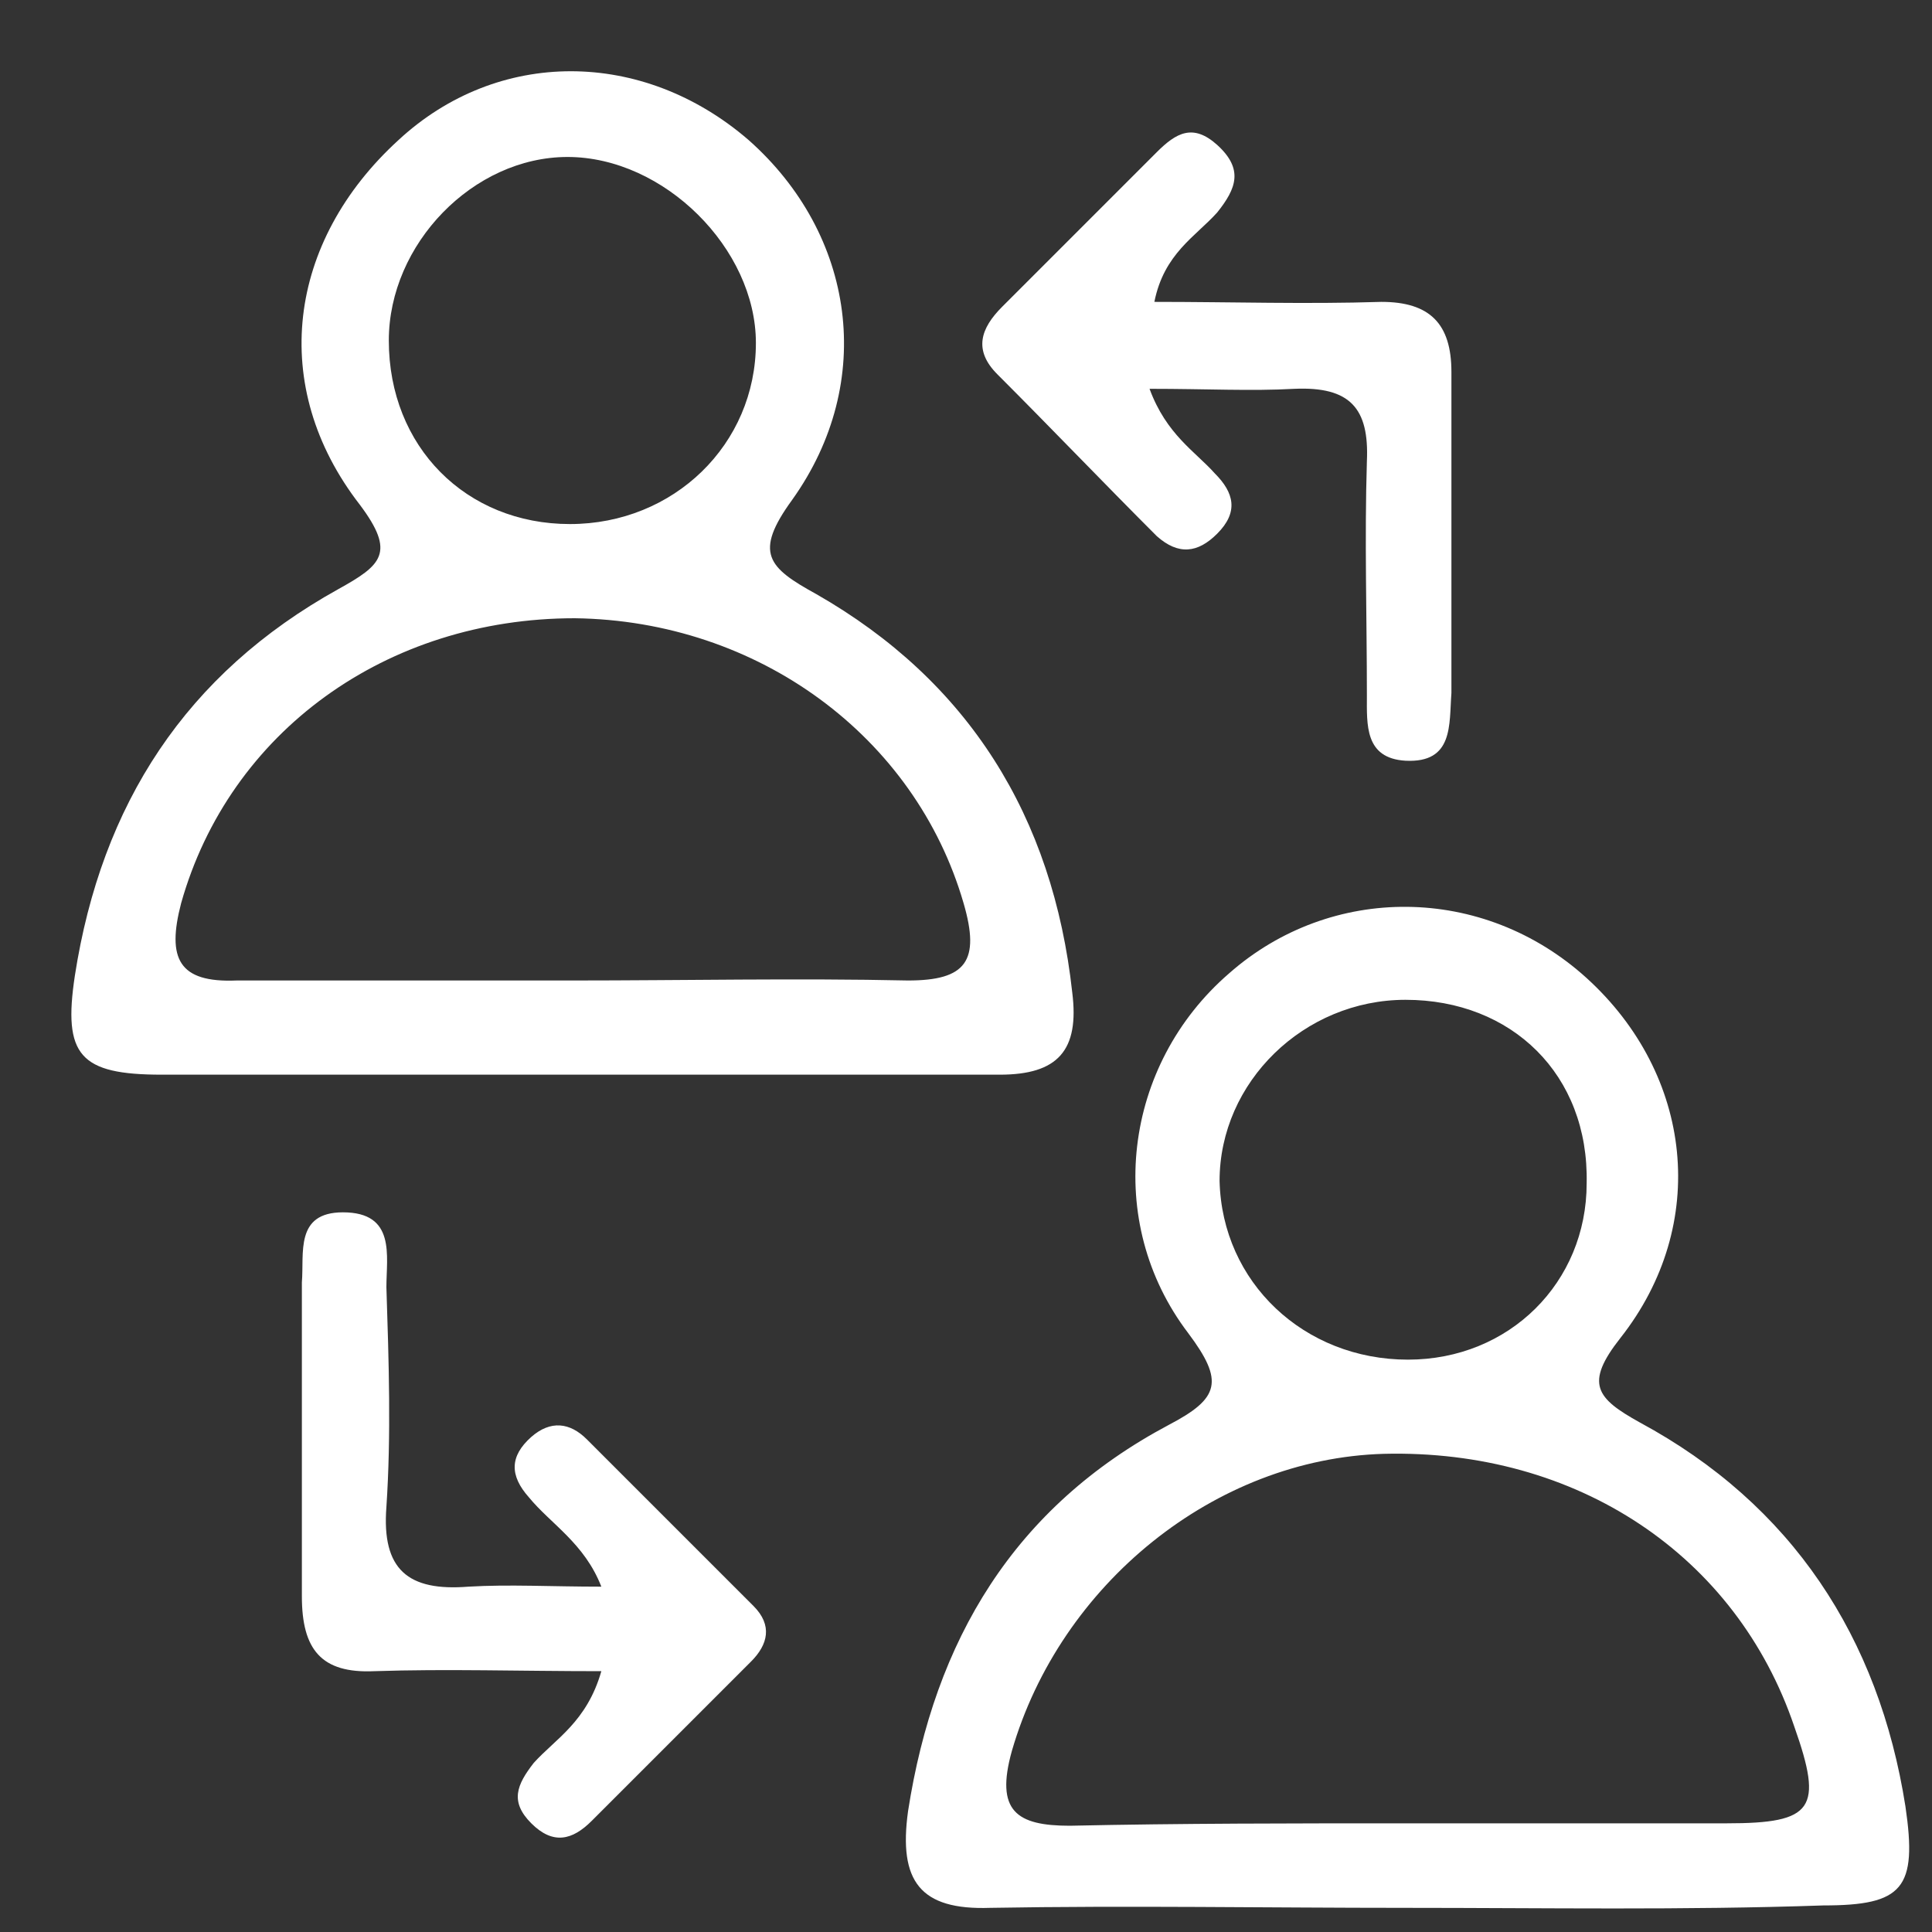
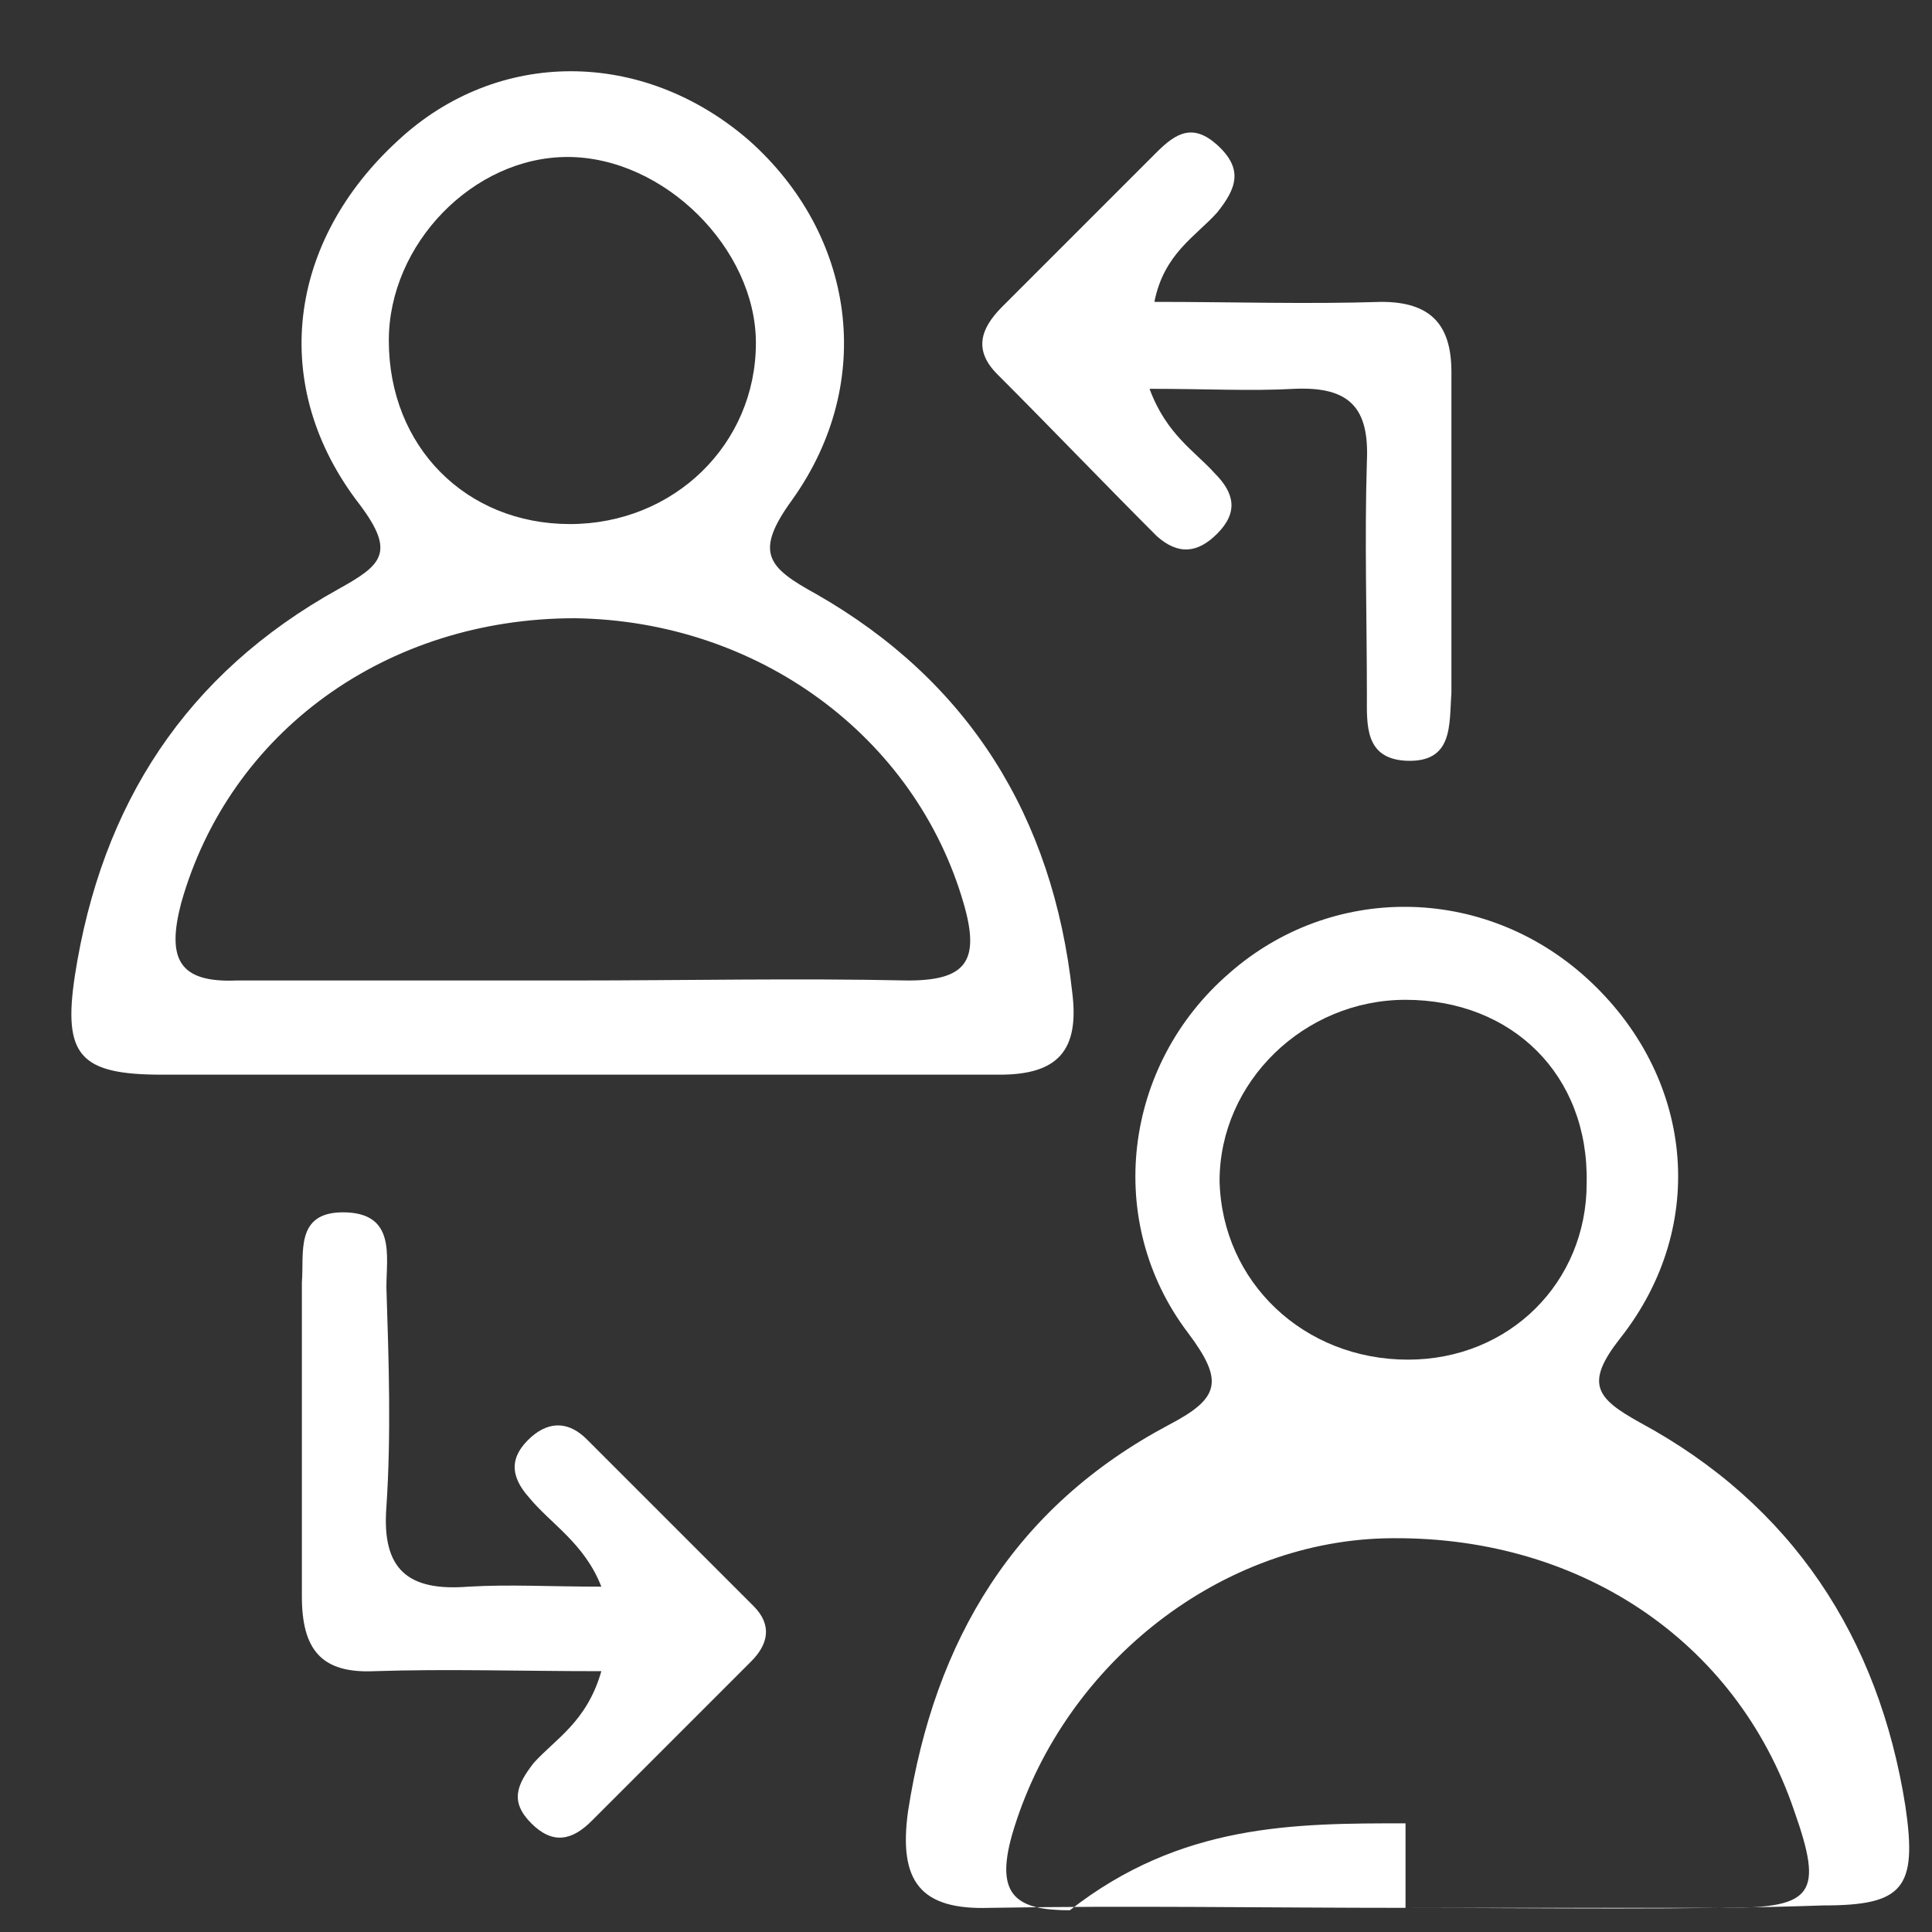
<svg xmlns="http://www.w3.org/2000/svg" version="1.1" id="Layer_1" x="0px" y="0px" viewBox="0 0 80 80" style="enable-background:new 0 0 80 80;" xml:space="preserve">
  <rect x="0" y="0" width="80" height="80" fill="#333333" stroke="none" />
  <style type="text/css">
	.st0{fill:#FFFFFF;}
</style>
-   <path class="st0" d="M23.5,44.5c-5.6,0-11.2,0-16.8,0c-3.4,0-4.1-0.8-3.6-4.1c1.1-7.1,4.6-12.5,10.9-16c1.8-1,2.4-1.5,0.9-3.5  c-3.8-4.9-3-10.9,1.6-15.1c4.1-3.8,10.1-3.8,14.5,0c4.4,3.9,5.3,10,1.8,14.9c-1.6,2.2-1,2.8,1,3.9c6.3,3.6,9.8,9.2,10.6,16.5  c0.3,2.4-0.6,3.4-3,3.4C35.4,44.5,29.5,44.5,23.5,44.5z M23.7,40.6c4.6,0,9.3-0.1,13.9,0c2.4,0,3-0.8,2.3-3.2  c-2-6.9-8.5-11.7-16.1-11.8C16,25.6,9.5,30.3,7.5,37.4c-0.6,2.3-0.1,3.3,2.3,3.2C14.4,40.6,19.1,40.6,23.7,40.6z M23.6,21.7  c4.3,0,7.7-3.3,7.7-7.5c0-3.9-3.8-7.7-7.8-7.7c-3.9,0-7.4,3.6-7.4,7.6C16.1,18.5,19.3,21.7,23.6,21.7z M58.2,79  c-5.7,0-11.5-0.1-17.2,0c-2.9,0.1-3.8-1.1-3.4-4c1.1-7.1,4.4-12.6,10.8-16c2.1-1.1,2.3-1.8,0.8-3.8c-3.5-4.6-2.7-11.1,1.7-14.9  c4.2-3.7,10.5-3.7,14.8,0.2c4.4,4,5.1,10.2,1.4,14.9c-1.5,1.9-1,2.5,0.8,3.5c6.3,3.4,9.9,8.9,11,15.9c0.5,3.4-0.1,4.1-3.4,4.1  C69.7,79.1,64,79,58.2,79z M58.2,75.5c4.4,0,8.8,0,13.3,0c3.6,0,4-0.6,2.8-4c-2.4-7.1-9-11.5-17-11.3c-7,0.2-13.4,5.4-15.4,12.3  c-0.7,2.5,0.2,3.1,2.4,3.1C48.9,75.5,53.6,75.5,58.2,75.5z M58.2,41.4c-4.2,0-7.7,3.4-7.7,7.5c0.1,4.2,3.5,7.4,7.8,7.4  c4.2,0,7.4-3.2,7.4-7.3C65.8,44.5,62.6,41.4,58.2,41.4z M53.6,16.1c2.3-0.1,3.1,0.8,3,3c-0.1,3.2,0,6.5,0,9.7c0,1.2-0.1,2.6,1.6,2.7  c2,0.1,1.8-1.5,1.9-2.8c0-4.4,0-8.9,0-13.3c0-2-0.9-2.9-2.9-2.9c-3.1,0.1-6.2,0-9.4,0c0.4-2,1.7-2.7,2.6-3.7c0.8-1,1.1-1.8,0-2.8  c-1-0.9-1.7-0.5-2.5,0.3c-2.1,2.1-4.3,4.3-6.4,6.4c-0.9,0.9-1.2,1.8-0.2,2.8c2.2,2.2,4.4,4.5,6.6,6.7c0.9,0.8,1.7,0.7,2.5-0.1  c0.9-0.9,0.7-1.7-0.1-2.5c-0.8-0.9-2-1.6-2.7-3.5C50,16.1,51.8,16.2,53.6,16.1z M22.1,73c-0.7,0.9-1,1.6-0.1,2.5  c0.9,0.9,1.7,0.7,2.5-0.1c2.2-2.2,4.4-4.4,6.6-6.6c0.7-0.7,0.9-1.5,0.1-2.3c-2.3-2.3-4.6-4.6-6.9-6.9c-0.7-0.7-1.5-0.8-2.3-0.1  c-0.9,0.8-0.9,1.6-0.1,2.5c0.9,1.1,2.3,1.9,3,3.7c-2.1,0-3.8-0.1-5.5,0c-2.5,0.2-3.6-0.7-3.4-3.3c0.2-3,0.1-6,0-9.1  c0-1.3,0.4-3.1-1.8-3.1c-2,0-1.6,1.7-1.7,2.9c0,4.3,0,8.6,0,13c0,2.2,0.8,3.2,3,3.1c3-0.1,6,0,9.4,0C24.3,71.3,23,72,22.1,73z" />
+   <path class="st0" d="M23.5,44.5c-5.6,0-11.2,0-16.8,0c-3.4,0-4.1-0.8-3.6-4.1c1.1-7.1,4.6-12.5,10.9-16c1.8-1,2.4-1.5,0.9-3.5  c-3.8-4.9-3-10.9,1.6-15.1c4.1-3.8,10.1-3.8,14.5,0c4.4,3.9,5.3,10,1.8,14.9c-1.6,2.2-1,2.8,1,3.9c6.3,3.6,9.8,9.2,10.6,16.5  c0.3,2.4-0.6,3.4-3,3.4C35.4,44.5,29.5,44.5,23.5,44.5z M23.7,40.6c4.6,0,9.3-0.1,13.9,0c2.4,0,3-0.8,2.3-3.2  c-2-6.9-8.5-11.7-16.1-11.8C16,25.6,9.5,30.3,7.5,37.4c-0.6,2.3-0.1,3.3,2.3,3.2C14.4,40.6,19.1,40.6,23.7,40.6z M23.6,21.7  c4.3,0,7.7-3.3,7.7-7.5c0-3.9-3.8-7.7-7.8-7.7c-3.9,0-7.4,3.6-7.4,7.6C16.1,18.5,19.3,21.7,23.6,21.7z M58.2,79  c-5.7,0-11.5-0.1-17.2,0c-2.9,0.1-3.8-1.1-3.4-4c1.1-7.1,4.4-12.6,10.8-16c2.1-1.1,2.3-1.8,0.8-3.8c-3.5-4.6-2.7-11.1,1.7-14.9  c4.2-3.7,10.5-3.7,14.8,0.2c4.4,4,5.1,10.2,1.4,14.9c-1.5,1.9-1,2.5,0.8,3.5c6.3,3.4,9.9,8.9,11,15.9c0.5,3.4-0.1,4.1-3.4,4.1  C69.7,79.1,64,79,58.2,79z c4.4,0,8.8,0,13.3,0c3.6,0,4-0.6,2.8-4c-2.4-7.1-9-11.5-17-11.3c-7,0.2-13.4,5.4-15.4,12.3  c-0.7,2.5,0.2,3.1,2.4,3.1C48.9,75.5,53.6,75.5,58.2,75.5z M58.2,41.4c-4.2,0-7.7,3.4-7.7,7.5c0.1,4.2,3.5,7.4,7.8,7.4  c4.2,0,7.4-3.2,7.4-7.3C65.8,44.5,62.6,41.4,58.2,41.4z M53.6,16.1c2.3-0.1,3.1,0.8,3,3c-0.1,3.2,0,6.5,0,9.7c0,1.2-0.1,2.6,1.6,2.7  c2,0.1,1.8-1.5,1.9-2.8c0-4.4,0-8.9,0-13.3c0-2-0.9-2.9-2.9-2.9c-3.1,0.1-6.2,0-9.4,0c0.4-2,1.7-2.7,2.6-3.7c0.8-1,1.1-1.8,0-2.8  c-1-0.9-1.7-0.5-2.5,0.3c-2.1,2.1-4.3,4.3-6.4,6.4c-0.9,0.9-1.2,1.8-0.2,2.8c2.2,2.2,4.4,4.5,6.6,6.7c0.9,0.8,1.7,0.7,2.5-0.1  c0.9-0.9,0.7-1.7-0.1-2.5c-0.8-0.9-2-1.6-2.7-3.5C50,16.1,51.8,16.2,53.6,16.1z M22.1,73c-0.7,0.9-1,1.6-0.1,2.5  c0.9,0.9,1.7,0.7,2.5-0.1c2.2-2.2,4.4-4.4,6.6-6.6c0.7-0.7,0.9-1.5,0.1-2.3c-2.3-2.3-4.6-4.6-6.9-6.9c-0.7-0.7-1.5-0.8-2.3-0.1  c-0.9,0.8-0.9,1.6-0.1,2.5c0.9,1.1,2.3,1.9,3,3.7c-2.1,0-3.8-0.1-5.5,0c-2.5,0.2-3.6-0.7-3.4-3.3c0.2-3,0.1-6,0-9.1  c0-1.3,0.4-3.1-1.8-3.1c-2,0-1.6,1.7-1.7,2.9c0,4.3,0,8.6,0,13c0,2.2,0.8,3.2,3,3.1c3-0.1,6,0,9.4,0C24.3,71.3,23,72,22.1,73z" />
</svg>